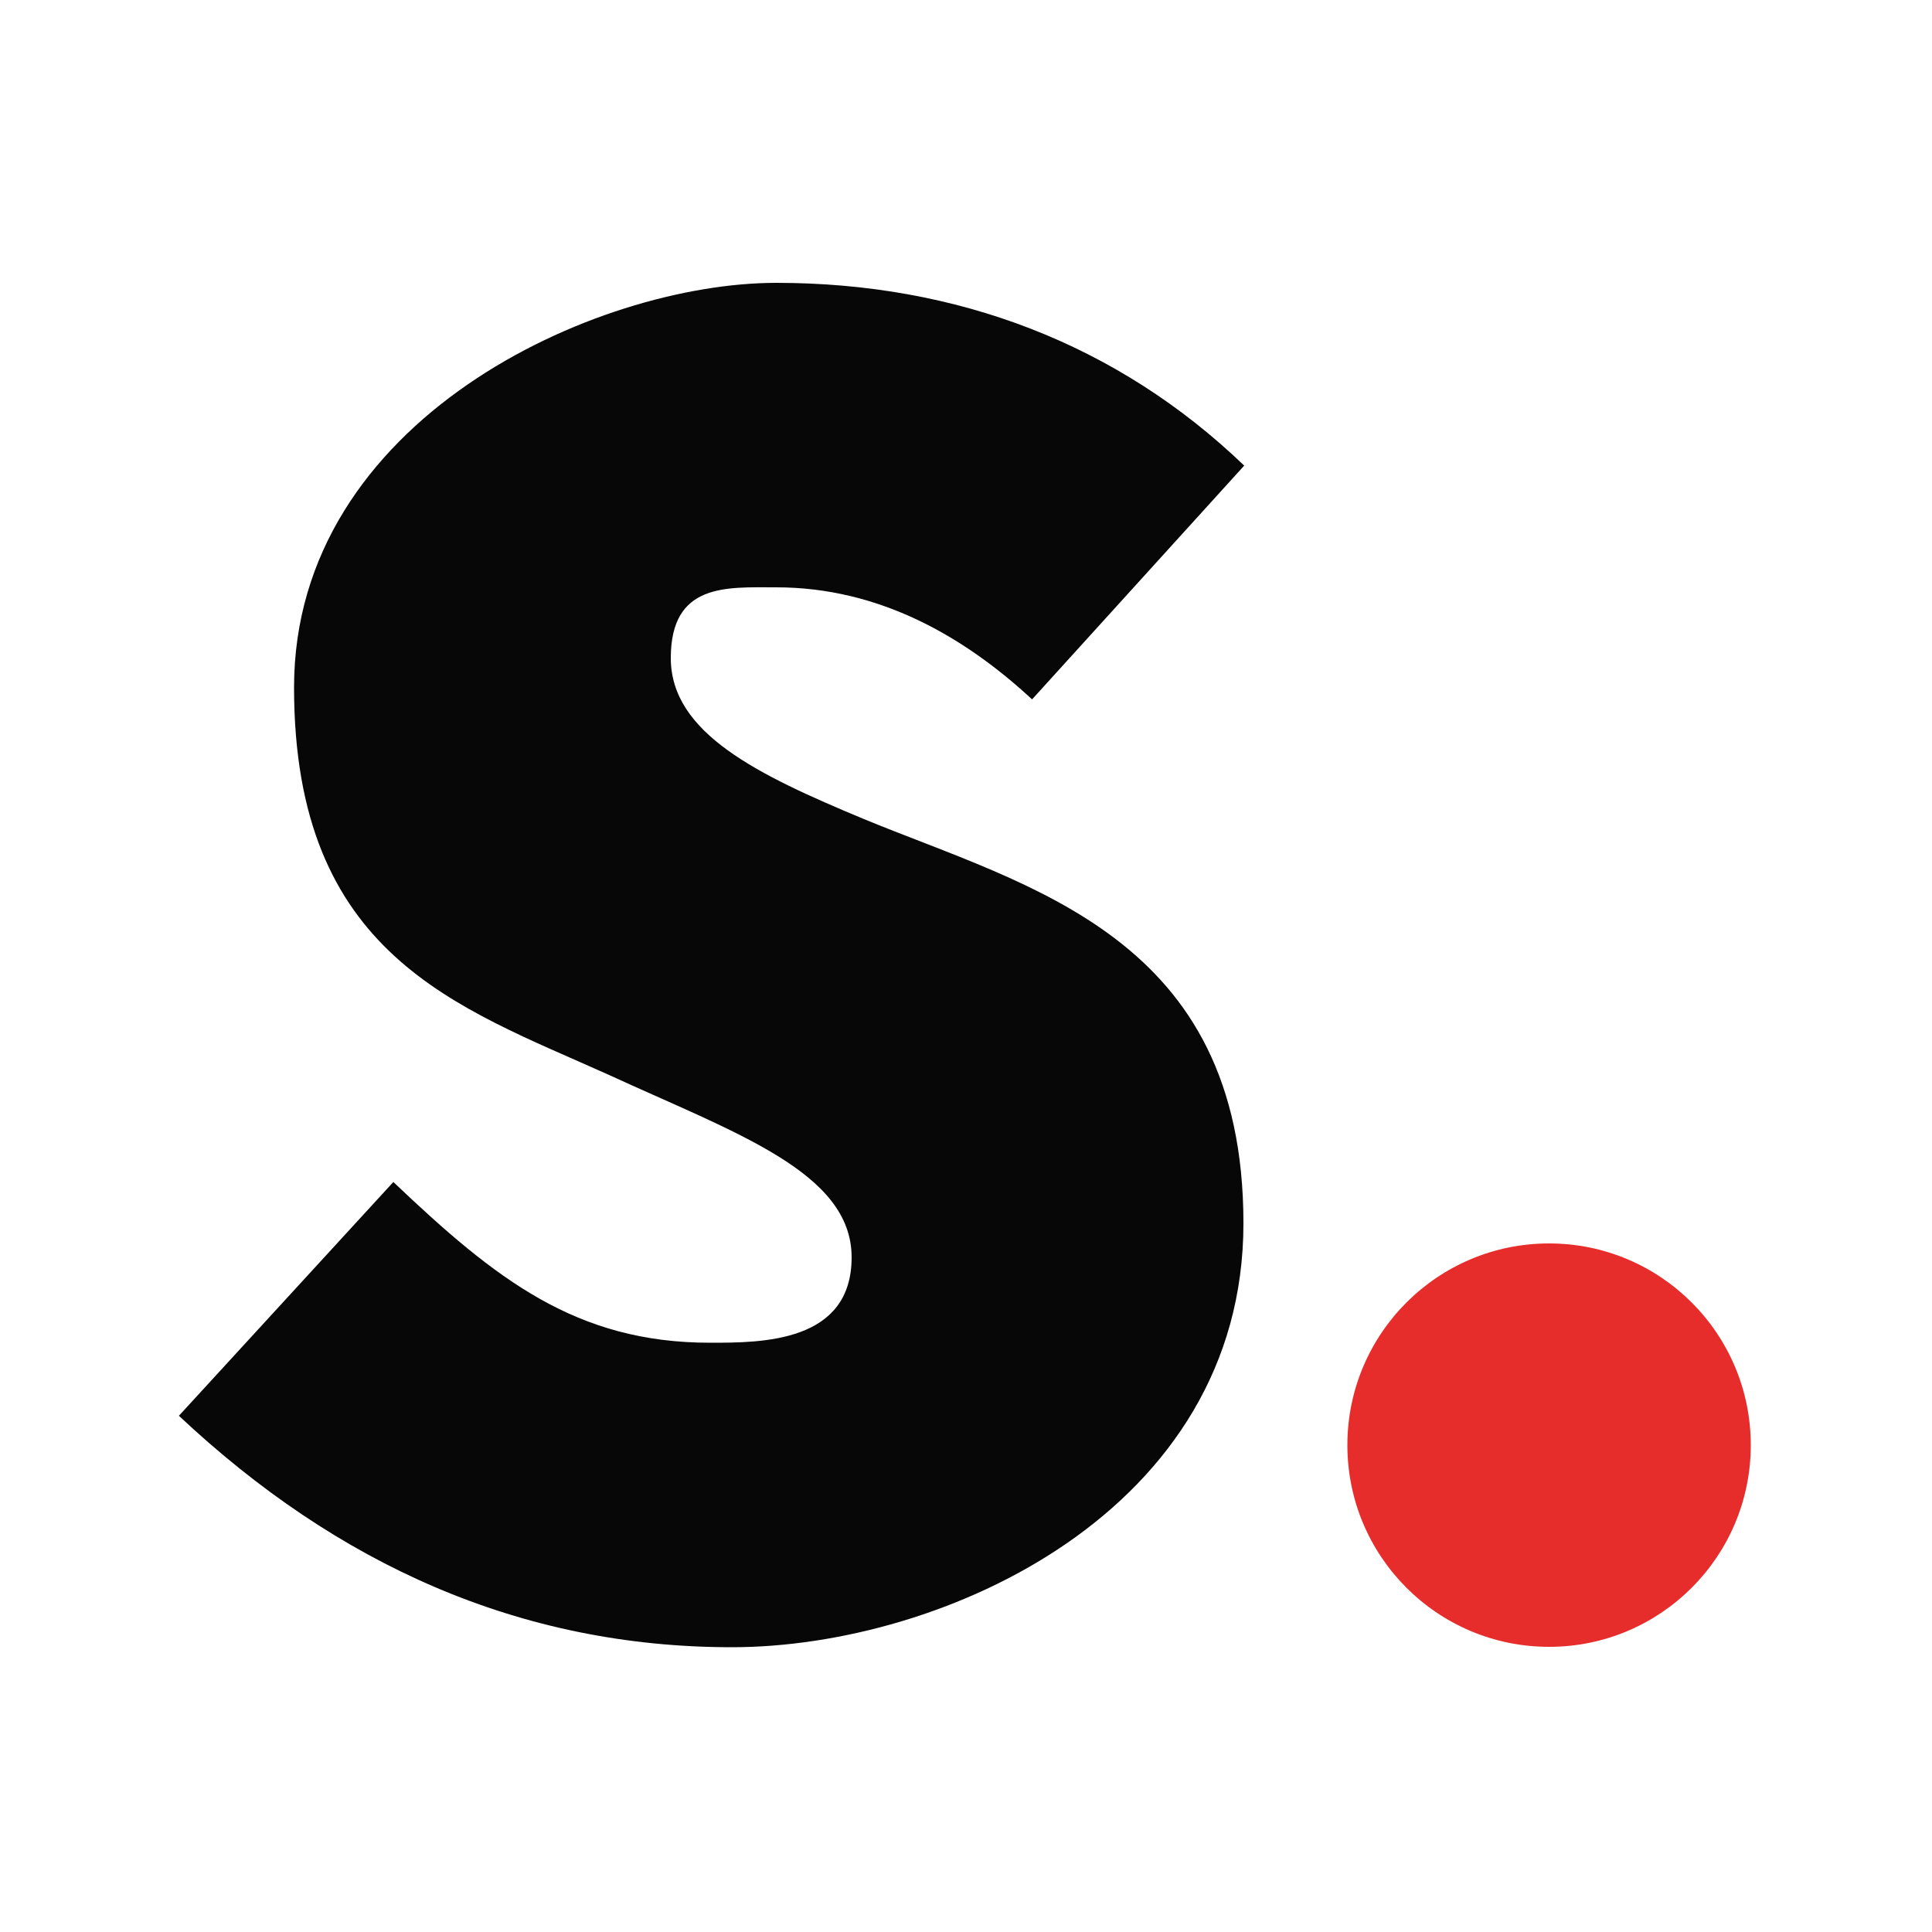
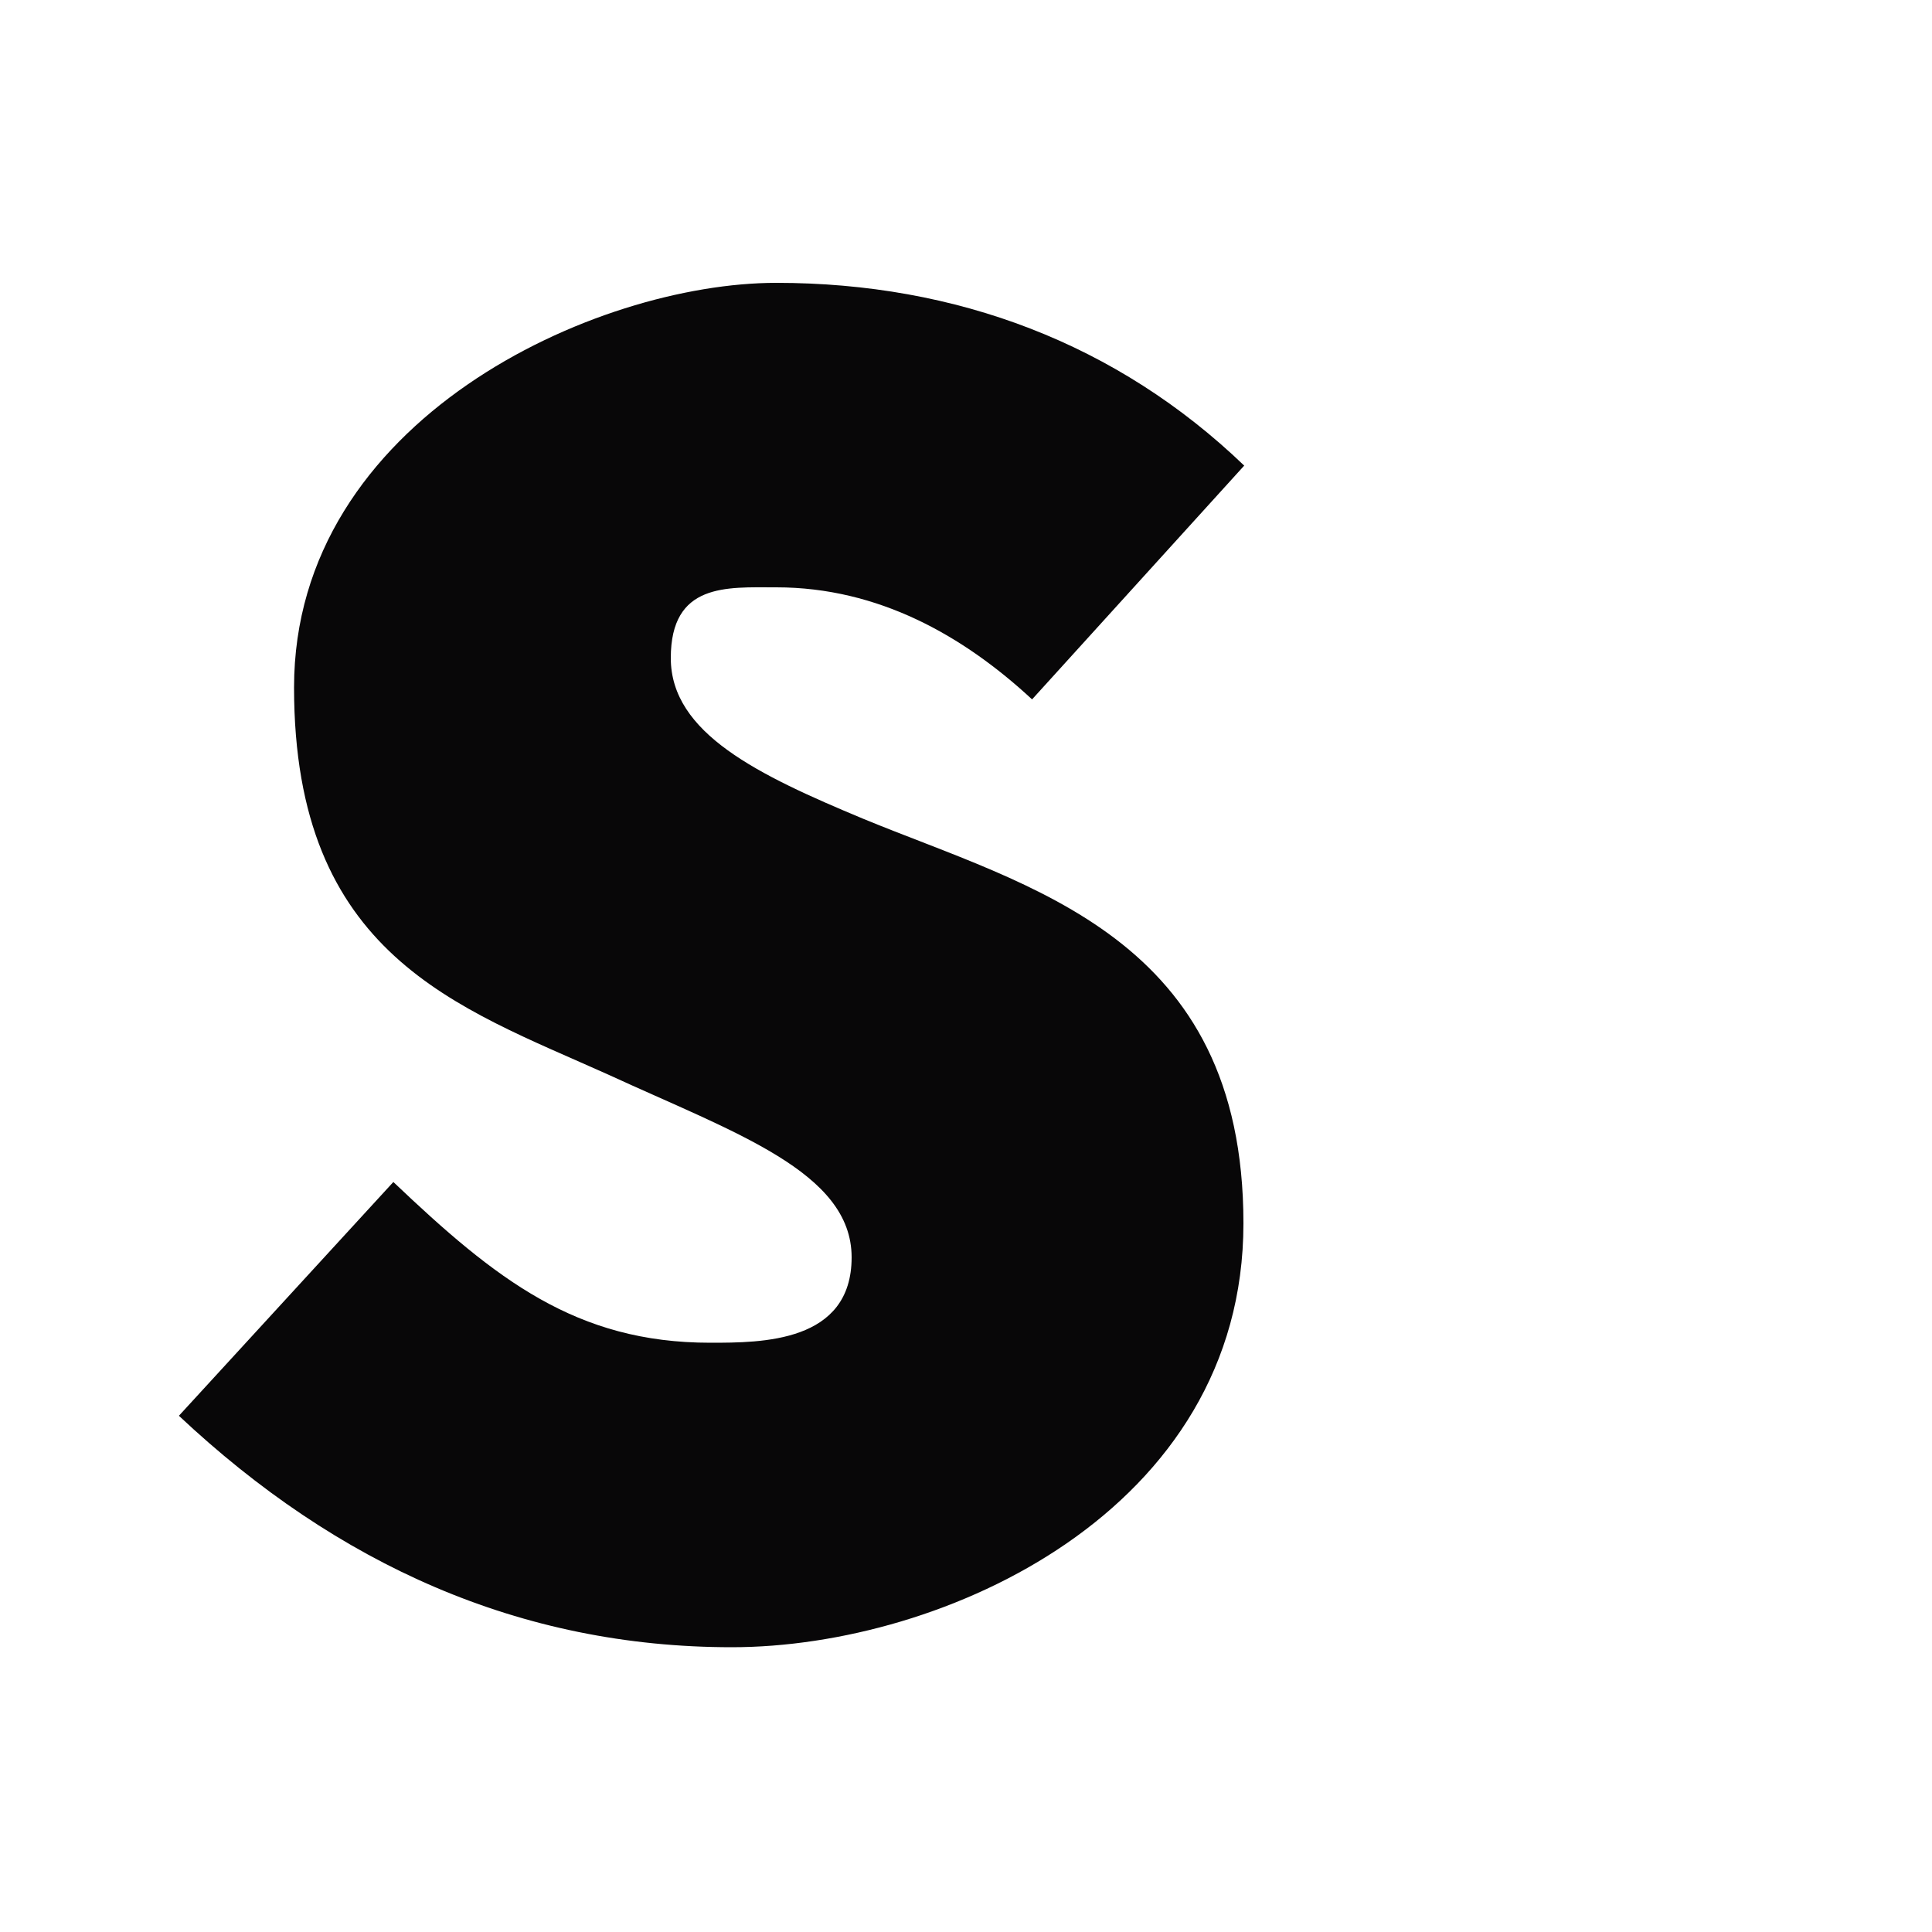
<svg xmlns="http://www.w3.org/2000/svg" version="1.1" viewBox="0 0 500 500">
  <defs>
    <style>
      .cls-1 {
        fill: #e62d2b;
      }

      .cls-2 {
        fill: #080708;
      }
    </style>
  </defs>
  <g>
    <g id="Layer_1">
      <g>
        <path class="cls-2" d="M200.9,152c26.5,0,48.5,12.6,66.2,29l54.9-60.5c-32.8-31.5-74.4-47.3-121.1-47.3s-124.8,35.3-124.8,104.7,42.2,82.6,81.3,100.2c32.8,15.1,63,25.2,63,47.3s-23.3,22.1-36.6,22.1c-34.7,0-55.5-16.4-82-41.6l-55.5,60.5c41,38.5,88.3,59.9,143.1,59.9s132.4-35.3,132.4-109.7-55.5-87-98.4-104.7c-27.1-11.3-49.8-22.1-49.8-41.6s14.5-18.3,27.1-18.3Z" />
-         <circle class="cls-1" cx="400.9" cy="374" r="52.2" />
      </g>
    </g>
  </g>
</svg>